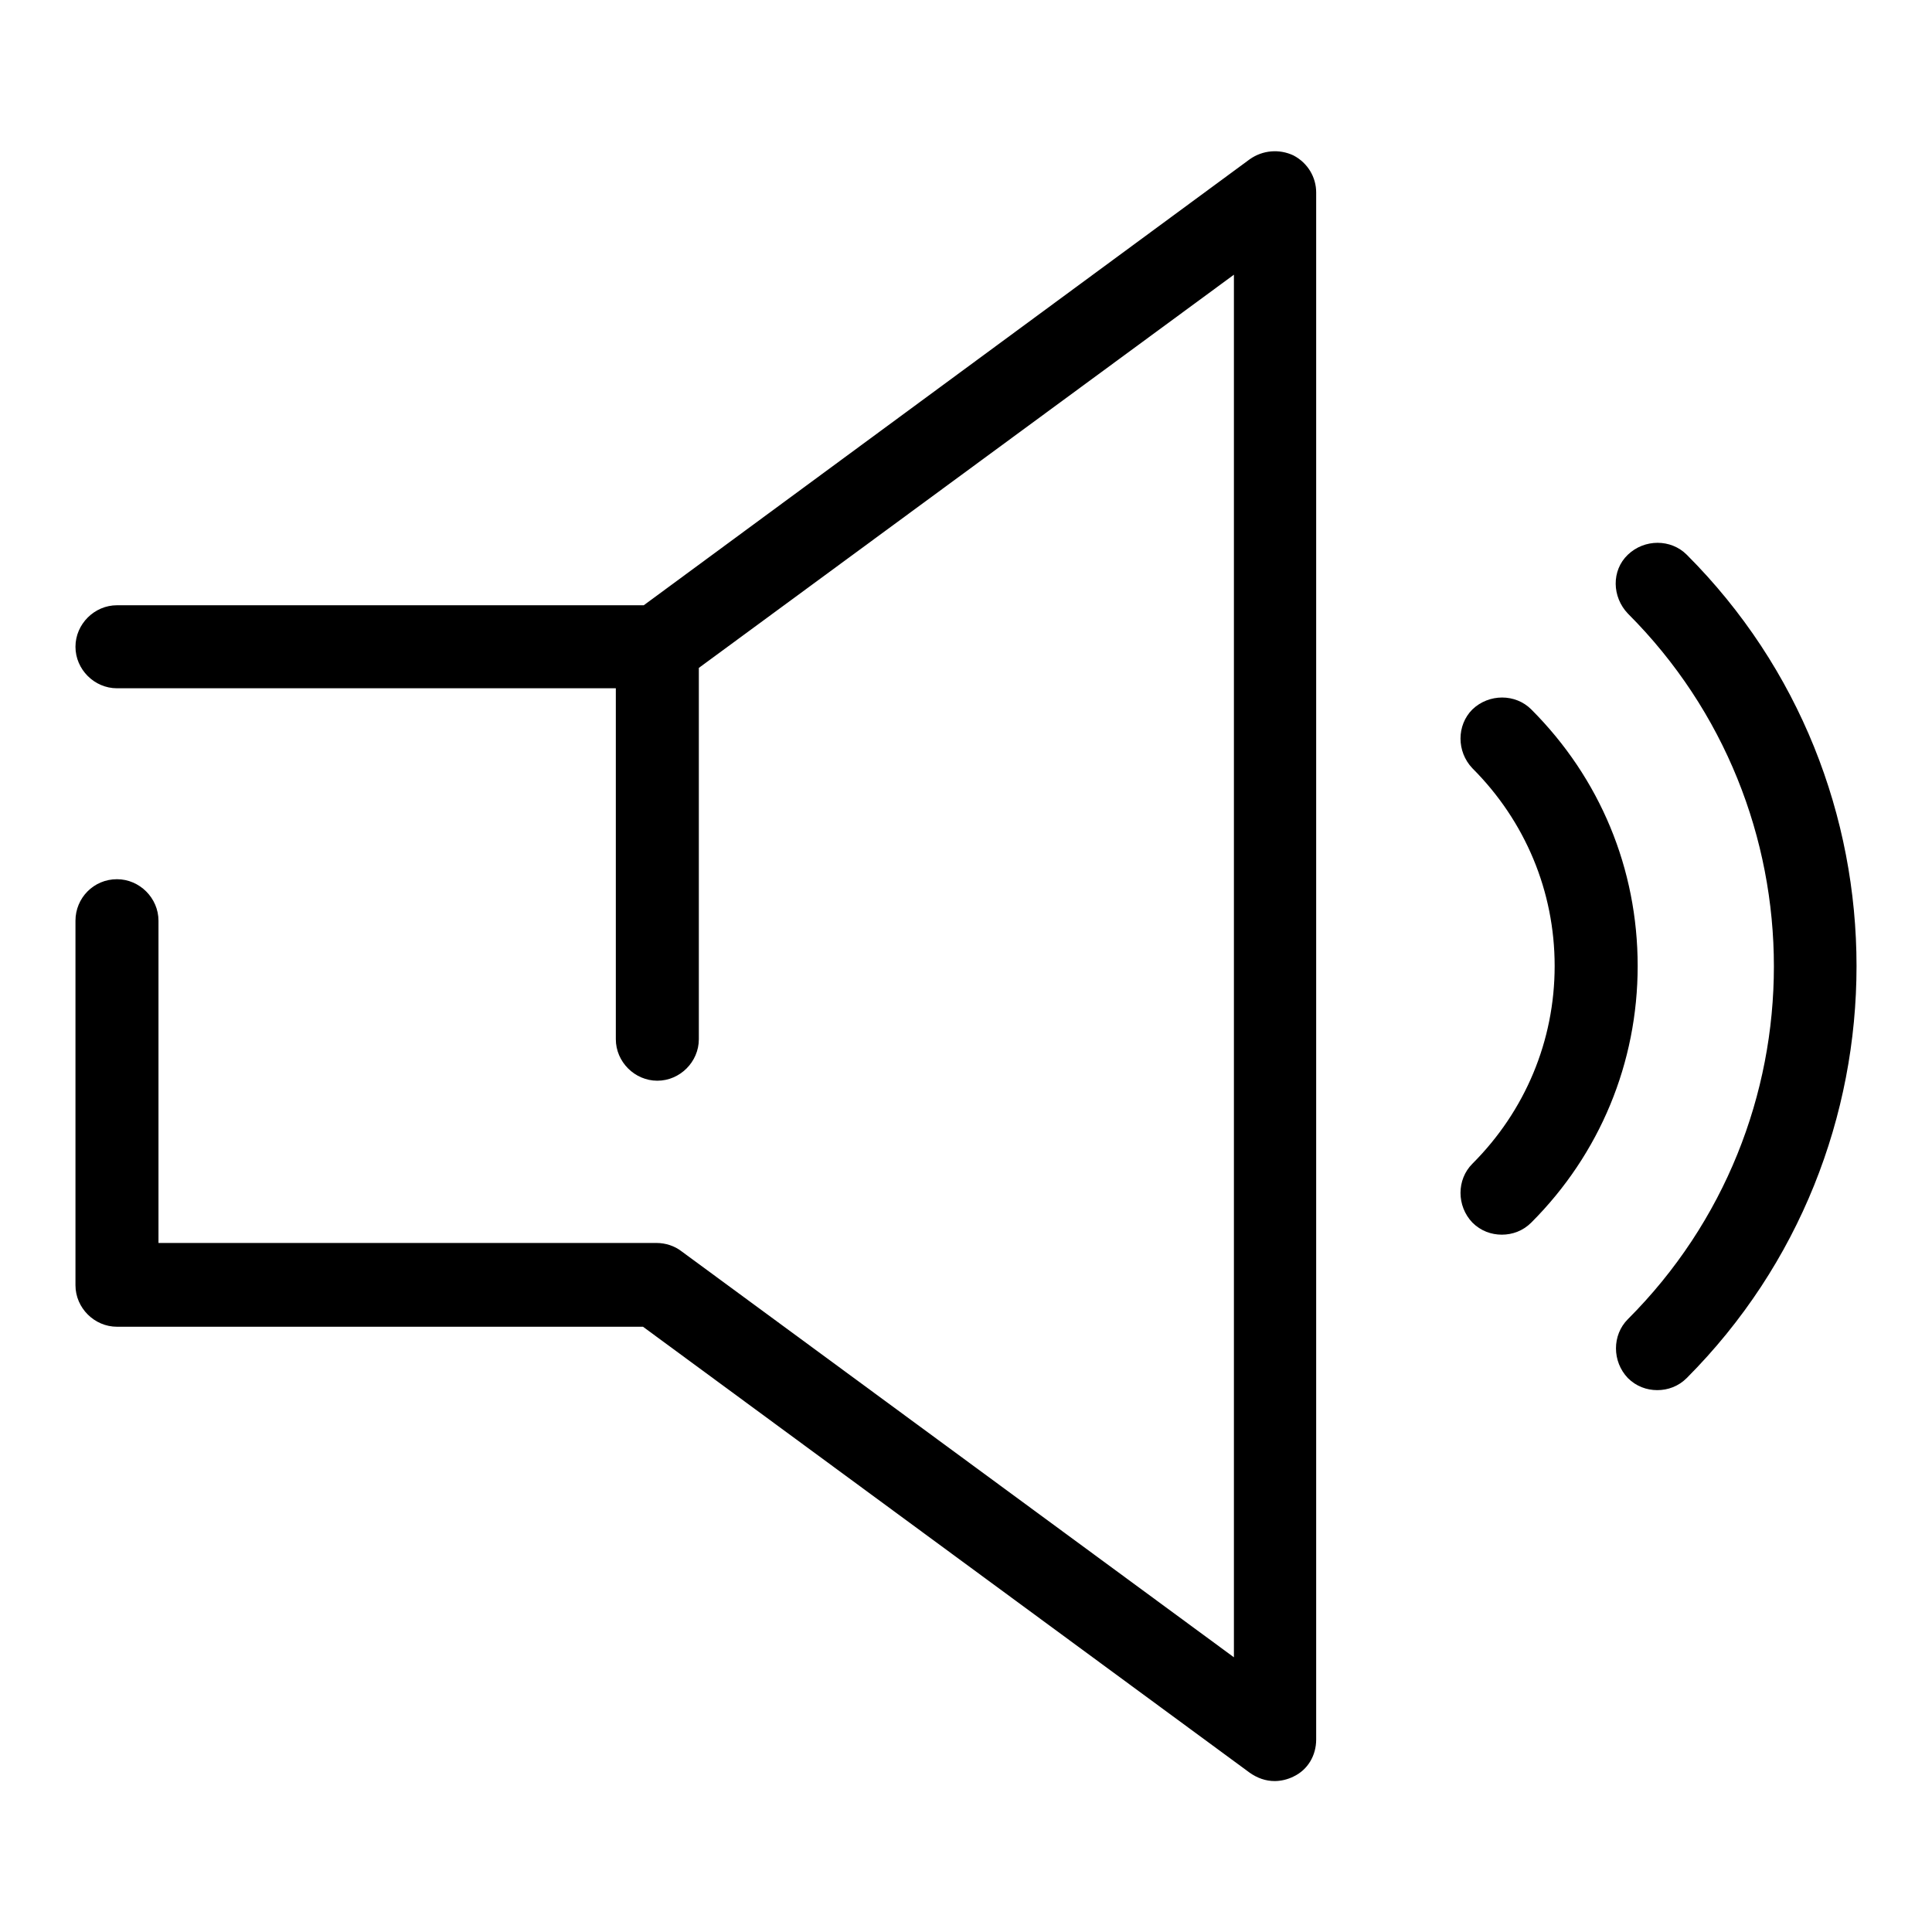
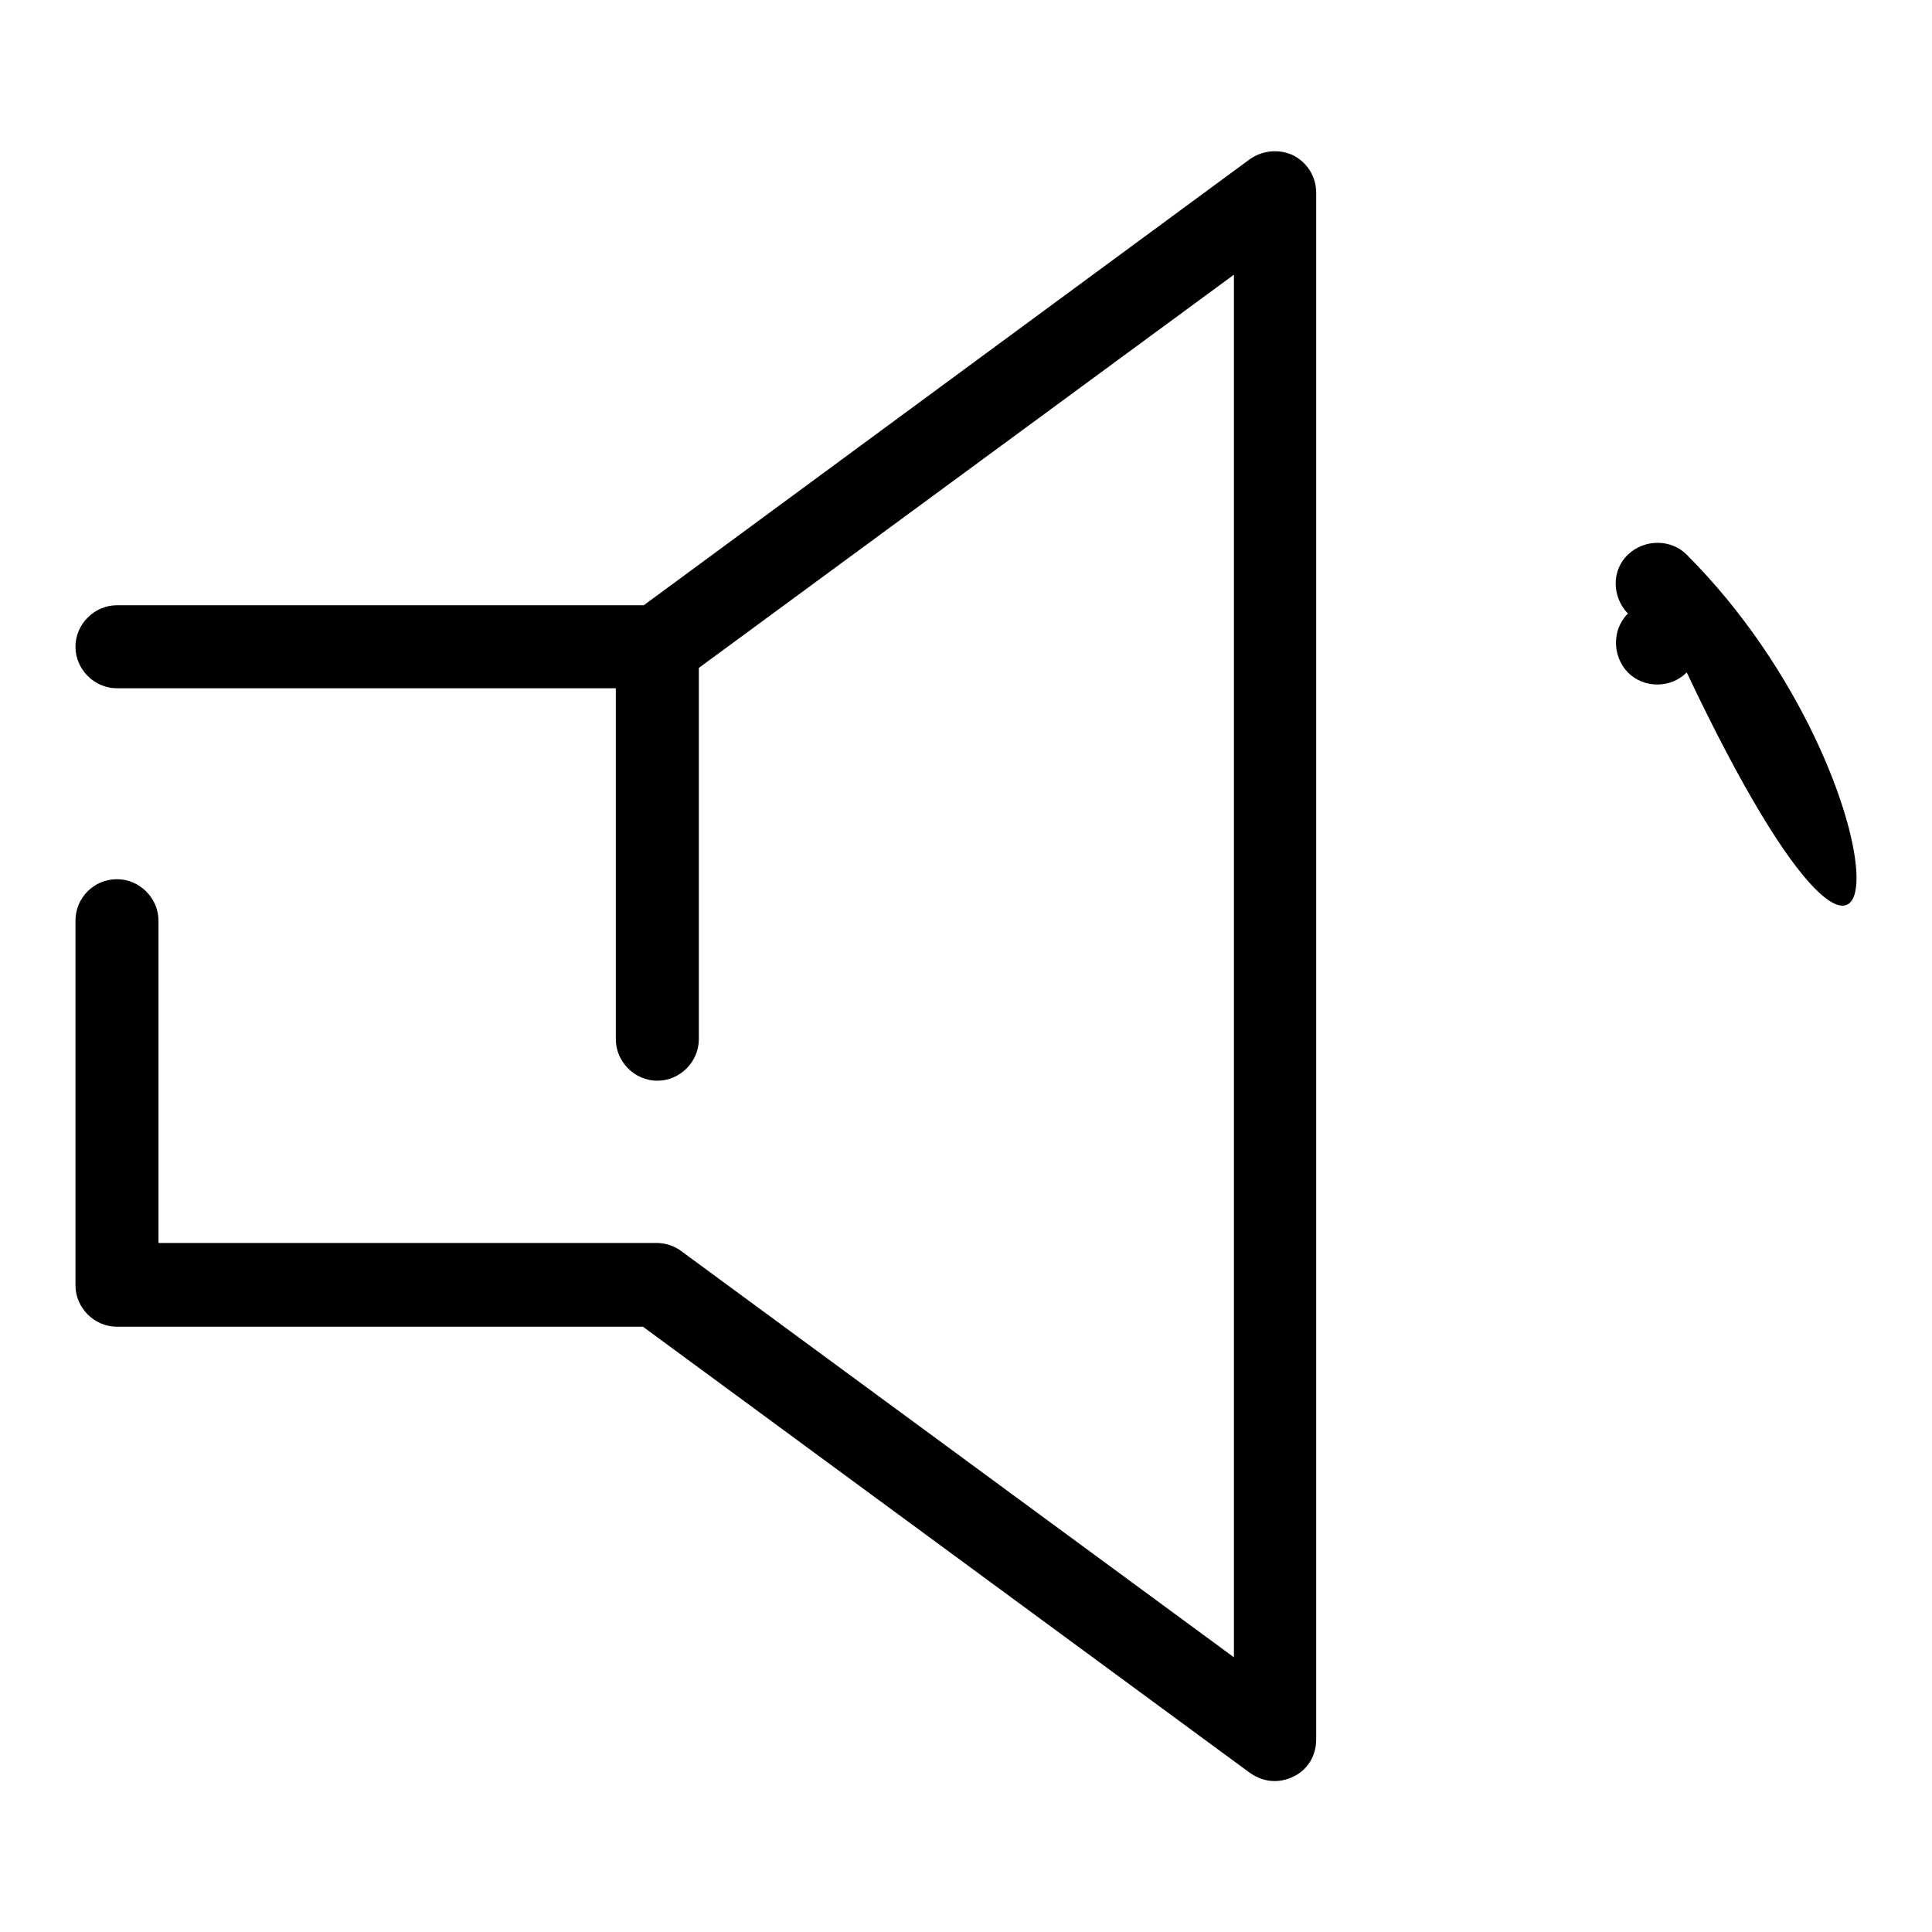
<svg xmlns="http://www.w3.org/2000/svg" version="1.1" x="0px" y="0px" viewBox="0 0 256 256" enable-background="new 0 0 256 256" xml:space="preserve">
  <g>
    <g>
      <g>
        <path fill="#000000" d="M171.4,20.6c-1.9-0.9-4.1-0.7-5.8,0.5L85.3,80.2H15.5c-3,0-5.5,2.5-5.5,5.5c0,3,2.5,5.5,5.5,5.5h66.1v46.5c0,3,2.5,5.5,5.5,5.5c3,0,5.5-2.5,5.5-5.5V88.5l70.9-52.1v183.2l-73.2-53.8c-0.9-0.7-2.1-1.1-3.3-1.1H21V122c0-3-2.5-5.5-5.5-5.5c-3.1,0-5.5,2.5-5.5,5.5v48.3c0,3,2.5,5.5,5.5,5.5h69.7l80.4,59.1c1,0.7,2.1,1.1,3.3,1.1c0.8,0,1.7-0.2,2.5-0.6c1.9-0.9,3-2.8,3-4.9V25.5C174.4,23.5,173.3,21.6,171.4,20.6z" />
-         <path fill="#000000" d="M202.9,94c-2.1-2.1-5.6-2.1-7.8,0c-2.1,2.1-2.1,5.6,0,7.8c7,7,10.9,16.3,10.9,26.2s-3.9,19.2-10.9,26.2c-2.1,2.1-2.1,5.6,0,7.8c1.1,1.1,2.5,1.6,3.9,1.6s2.8-0.5,3.9-1.6c9.1-9.1,14.1-21.2,14.1-34C217,115.1,212,103.1,202.9,94z" />
-         <path fill="#000000" d="M223.5,73.5c-2.1-2.1-5.6-2.1-7.8,0s-2.1,5.6,0,7.8c25.8,25.8,25.8,67.7,0,93.5c-2.1,2.1-2.1,5.6,0,7.8c1.1,1.1,2.5,1.6,3.9,1.6c1.4,0,2.8-0.5,3.9-1.6C253.5,152.5,253.5,103.5,223.5,73.5z" />
+         <path fill="#000000" d="M223.5,73.5c-2.1-2.1-5.6-2.1-7.8,0s-2.1,5.6,0,7.8c-2.1,2.1-2.1,5.6,0,7.8c1.1,1.1,2.5,1.6,3.9,1.6c1.4,0,2.8-0.5,3.9-1.6C253.5,152.5,253.5,103.5,223.5,73.5z" />
      </g>
      <g />
      <g />
      <g />
      <g />
      <g />
      <g />
      <g />
      <g />
      <g />
      <g />
      <g />
      <g />
      <g />
      <g />
      <g />
    </g>
  </g>
</svg>